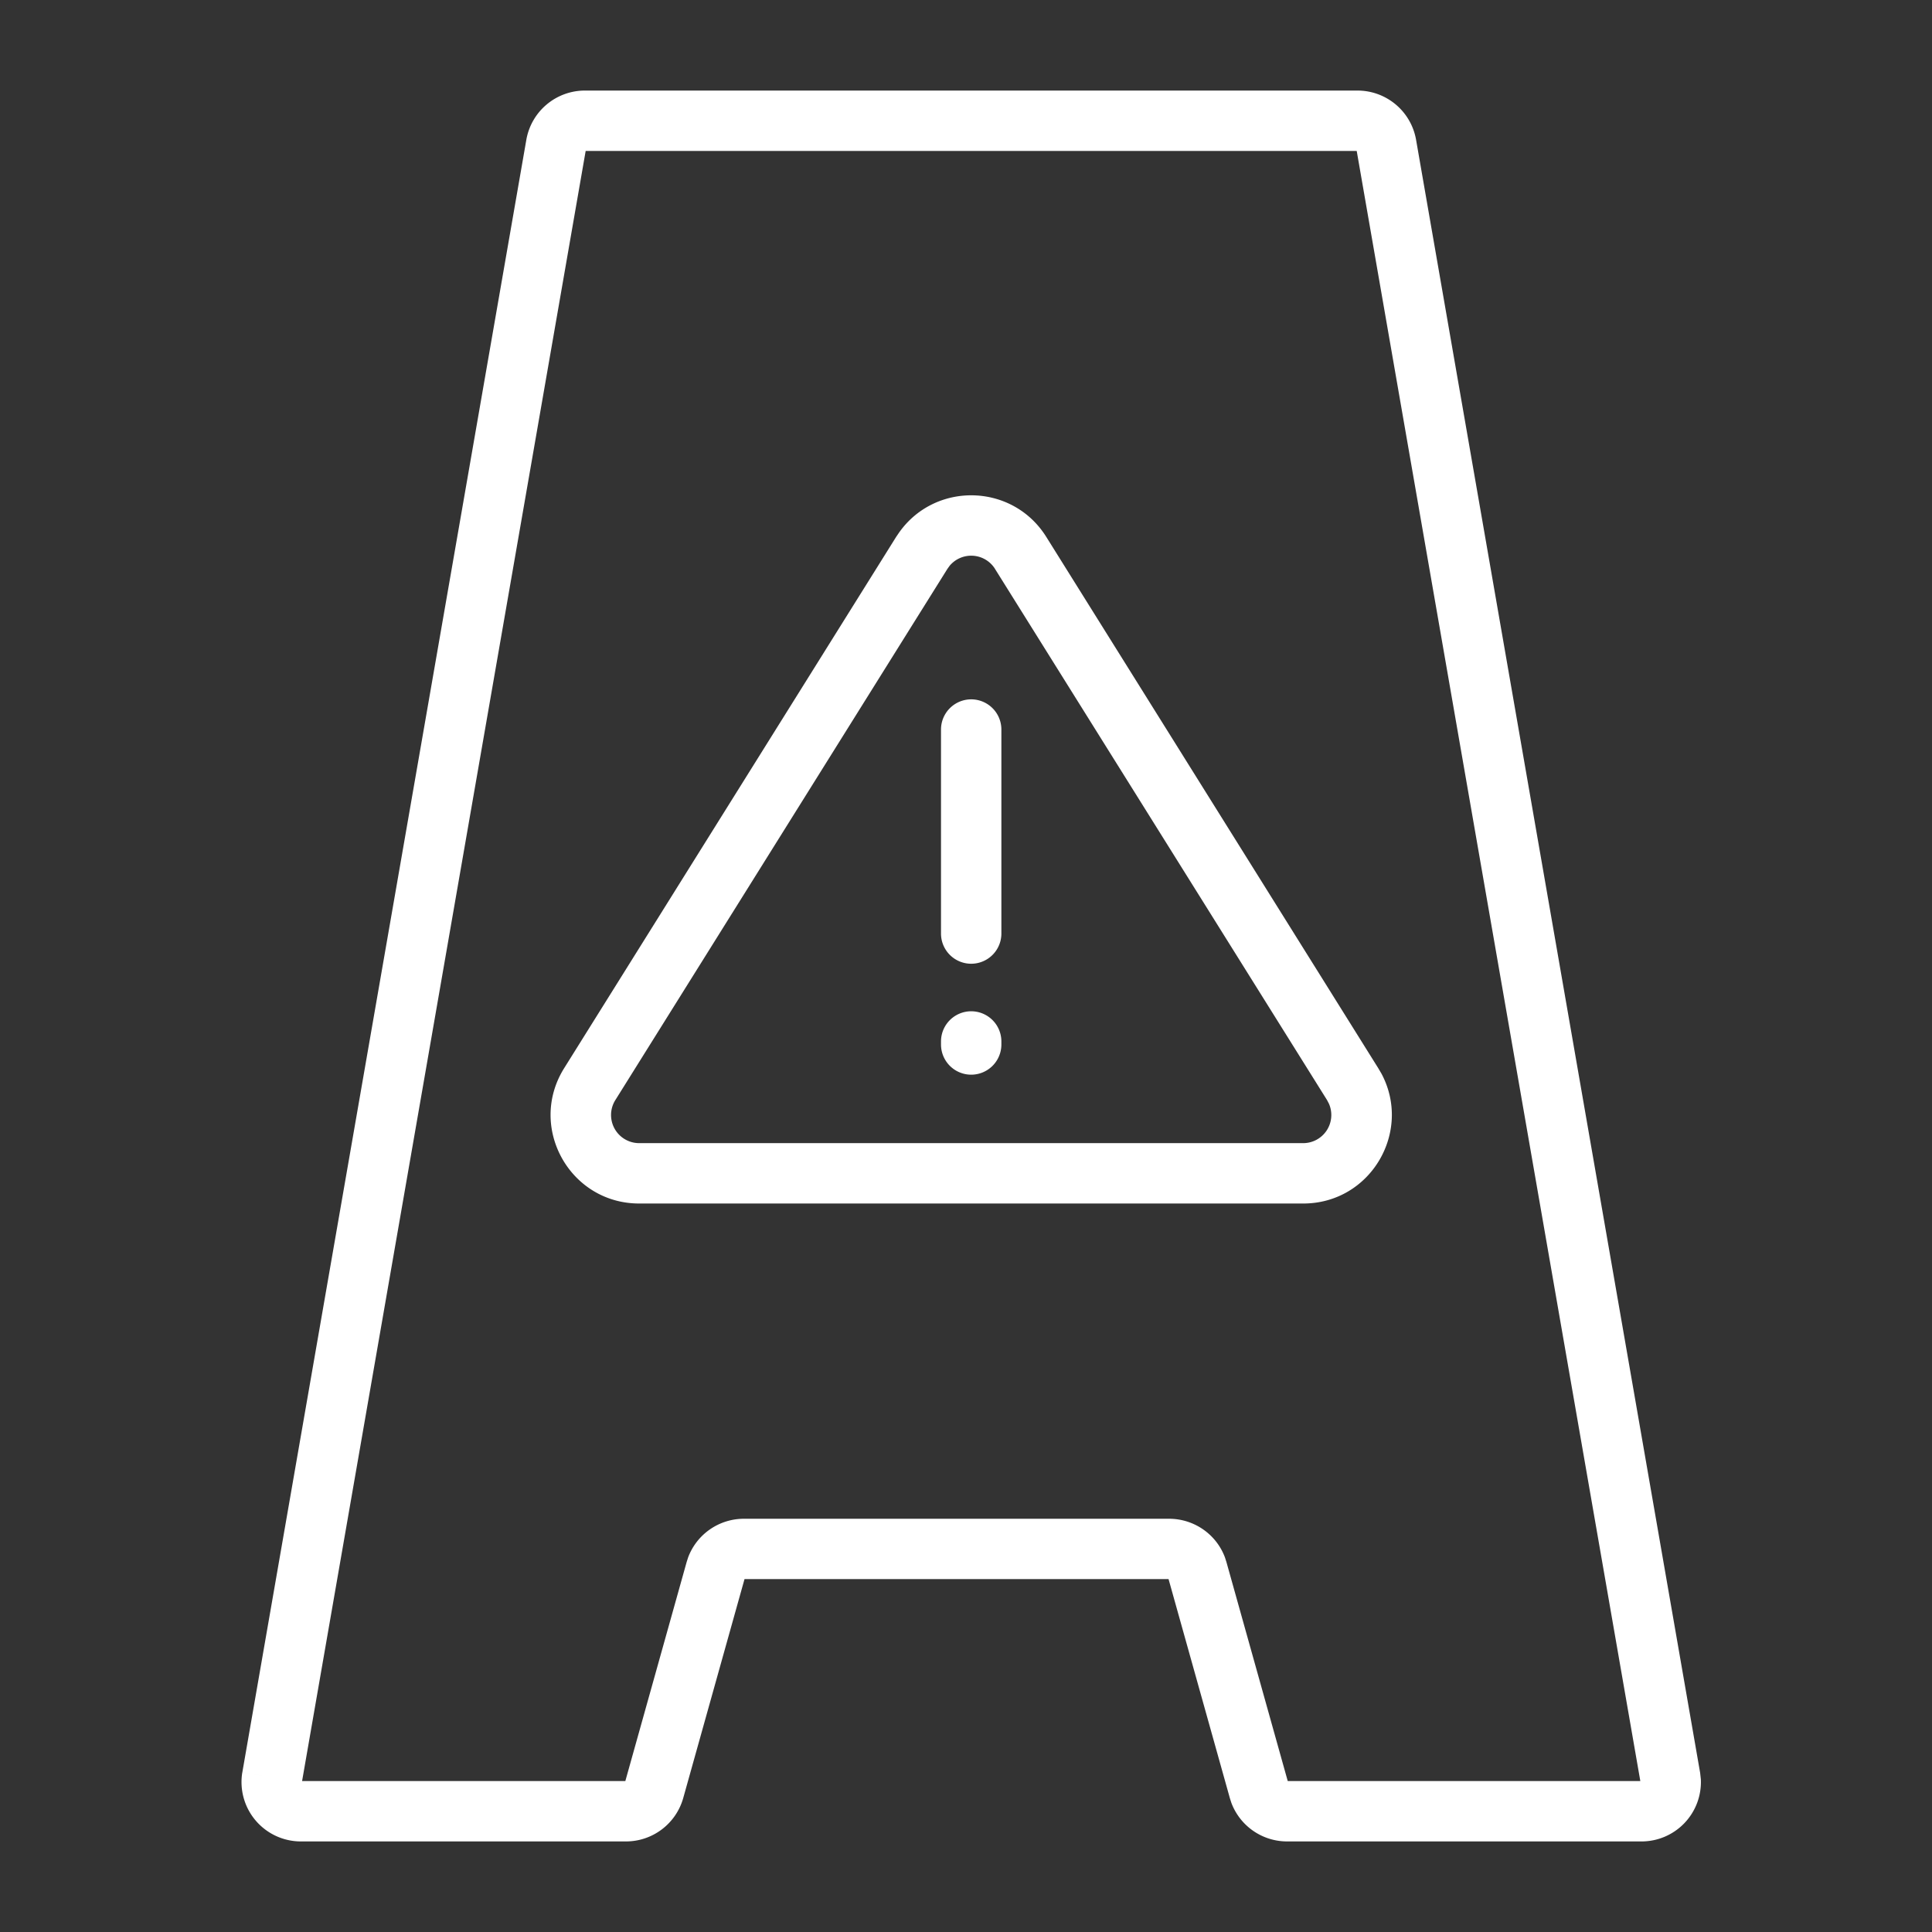
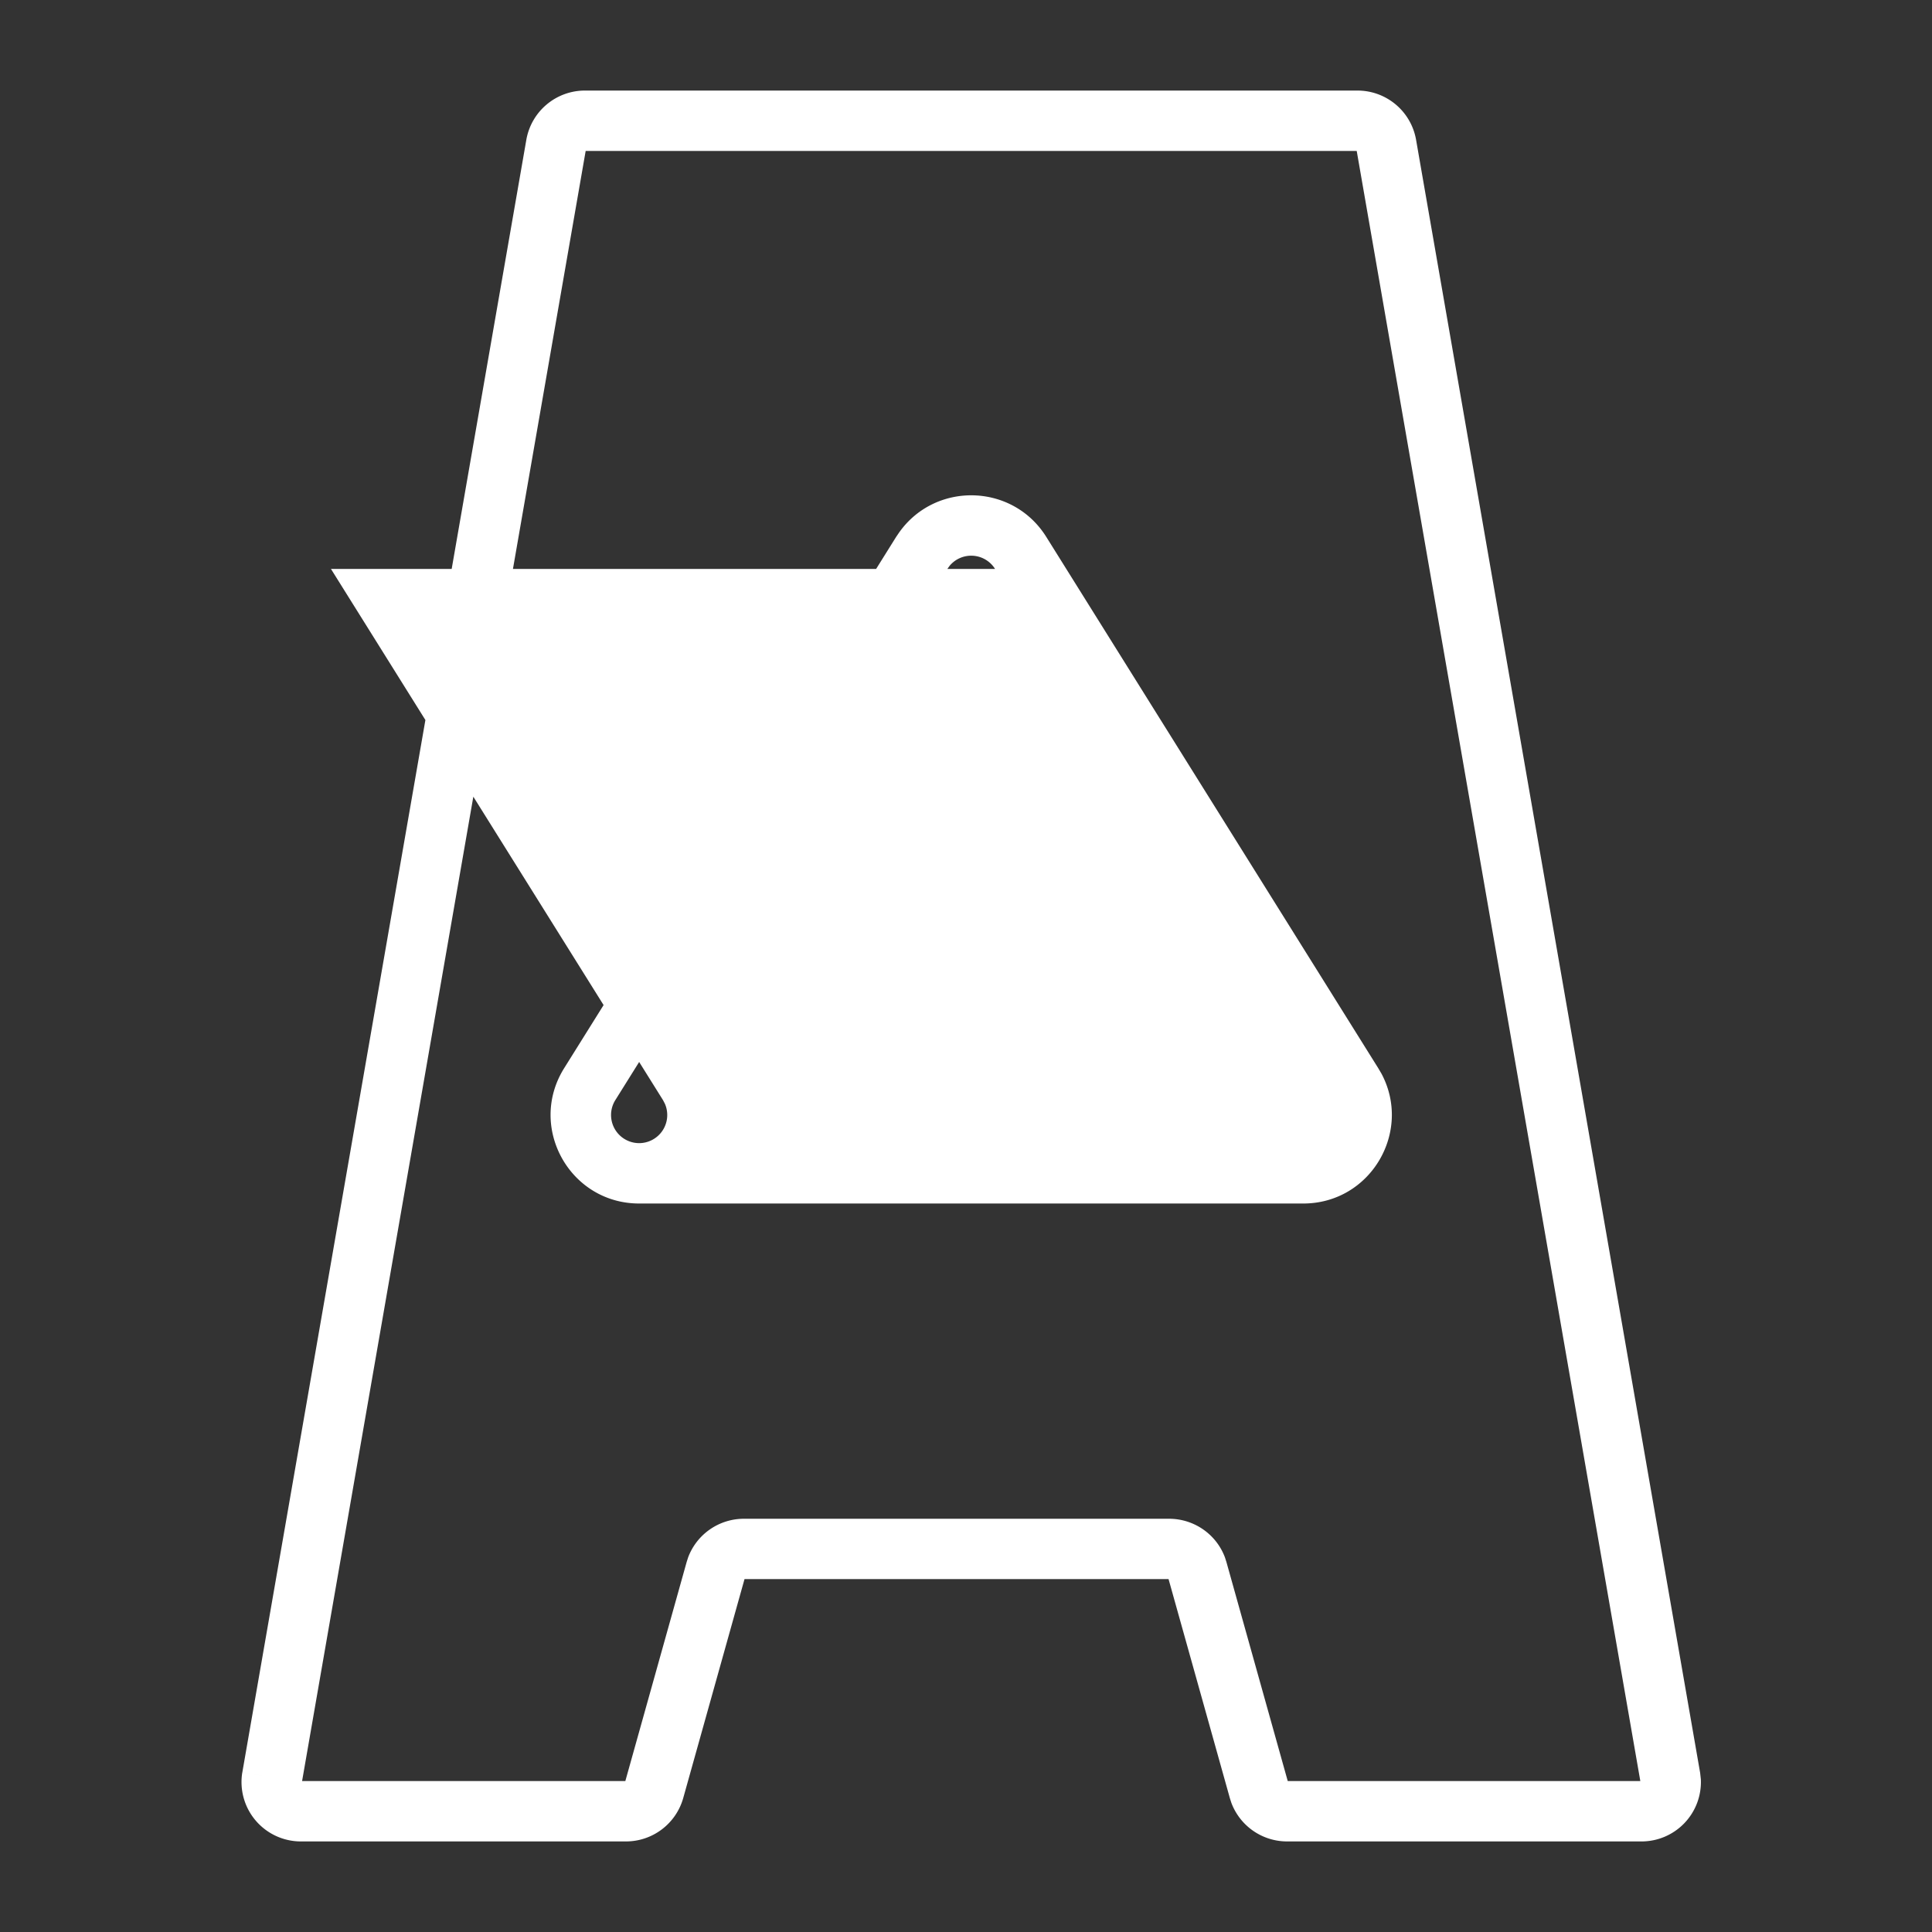
<svg xmlns="http://www.w3.org/2000/svg" width="64" height="64" fill="none" viewBox="0 0 64 64">
  <rect x="0" y="0" width="64" height="64" fill="#333333" stroke="none" />
-   <path fill="#FFF" d="M44.963 3a1.97 1.97 0 0 1 1.948 1.64l9.405 54.069.002.008.025.225A1.968 1.968 0 0 1 54.369 61H42.64a1.973 1.973 0 0 1-1.85-1.28l-.05-.157-2.03-7.253H24.663l-2.03 7.252a1.972 1.972 0 0 1-1.9 1.438H9.976a1.967 1.967 0 0 1-1.95-2.283l.001-.008.986.17-.985-.17 9.406-54.07A1.97 1.97 0 0 1 19.382 3h25.58ZM10.007 59h10.708l2.03-7.252.05-.157a1.973 1.973 0 0 1 1.848-1.28h14.085c.826 0 1.563.512 1.85 1.28l.05.157L42.658 59h11.68L44.943 5H19.401l-9.394 54Zm19.792-41.38c1.201-1.67 3.747-1.614 4.86.165l10.997 17.599.108.184c1.024 1.924-.363 4.3-2.593 4.3H21.174c-2.302 0-3.706-2.532-2.485-4.484l10.997-17.599.113-.166Zm3.163 1.226a.931.931 0 0 0-1.505-.103l-.074.103-11 17.597a.932.932 0 0 0 .79 1.425h21.998a.932.932 0 0 0 .852-1.306l-.062-.119-11-17.597ZM31.172 34.6v-.1a1 1 0 0 1 2 0v.1a1 1 0 0 1-2 0Zm0-3.675v-6.758a1 1 0 0 1 2 0v6.758a1 1 0 0 1-2 0Z" />
+   <path fill="#FFF" d="M44.963 3a1.97 1.97 0 0 1 1.948 1.64l9.405 54.069.002.008.025.225A1.968 1.968 0 0 1 54.369 61H42.64a1.973 1.973 0 0 1-1.85-1.28l-.05-.157-2.03-7.253H24.663l-2.03 7.252a1.972 1.972 0 0 1-1.9 1.438H9.976a1.967 1.967 0 0 1-1.95-2.283l.001-.008.986.17-.985-.17 9.406-54.07A1.97 1.97 0 0 1 19.382 3h25.58ZM10.007 59h10.708l2.03-7.252.05-.157a1.973 1.973 0 0 1 1.848-1.28h14.085c.826 0 1.563.512 1.85 1.28l.05.157L42.658 59h11.68L44.943 5H19.401l-9.394 54Zm19.792-41.38c1.201-1.67 3.747-1.614 4.86.165l10.997 17.599.108.184c1.024 1.924-.363 4.3-2.593 4.3H21.174c-2.302 0-3.706-2.532-2.485-4.484l10.997-17.599.113-.166Zm3.163 1.226a.931.931 0 0 0-1.505-.103l-.074.103-11 17.597a.932.932 0 0 0 .79 1.425a.932.932 0 0 0 .852-1.306l-.062-.119-11-17.597ZM31.172 34.6v-.1a1 1 0 0 1 2 0v.1a1 1 0 0 1-2 0Zm0-3.675v-6.758a1 1 0 0 1 2 0v6.758a1 1 0 0 1-2 0Z" />
</svg>